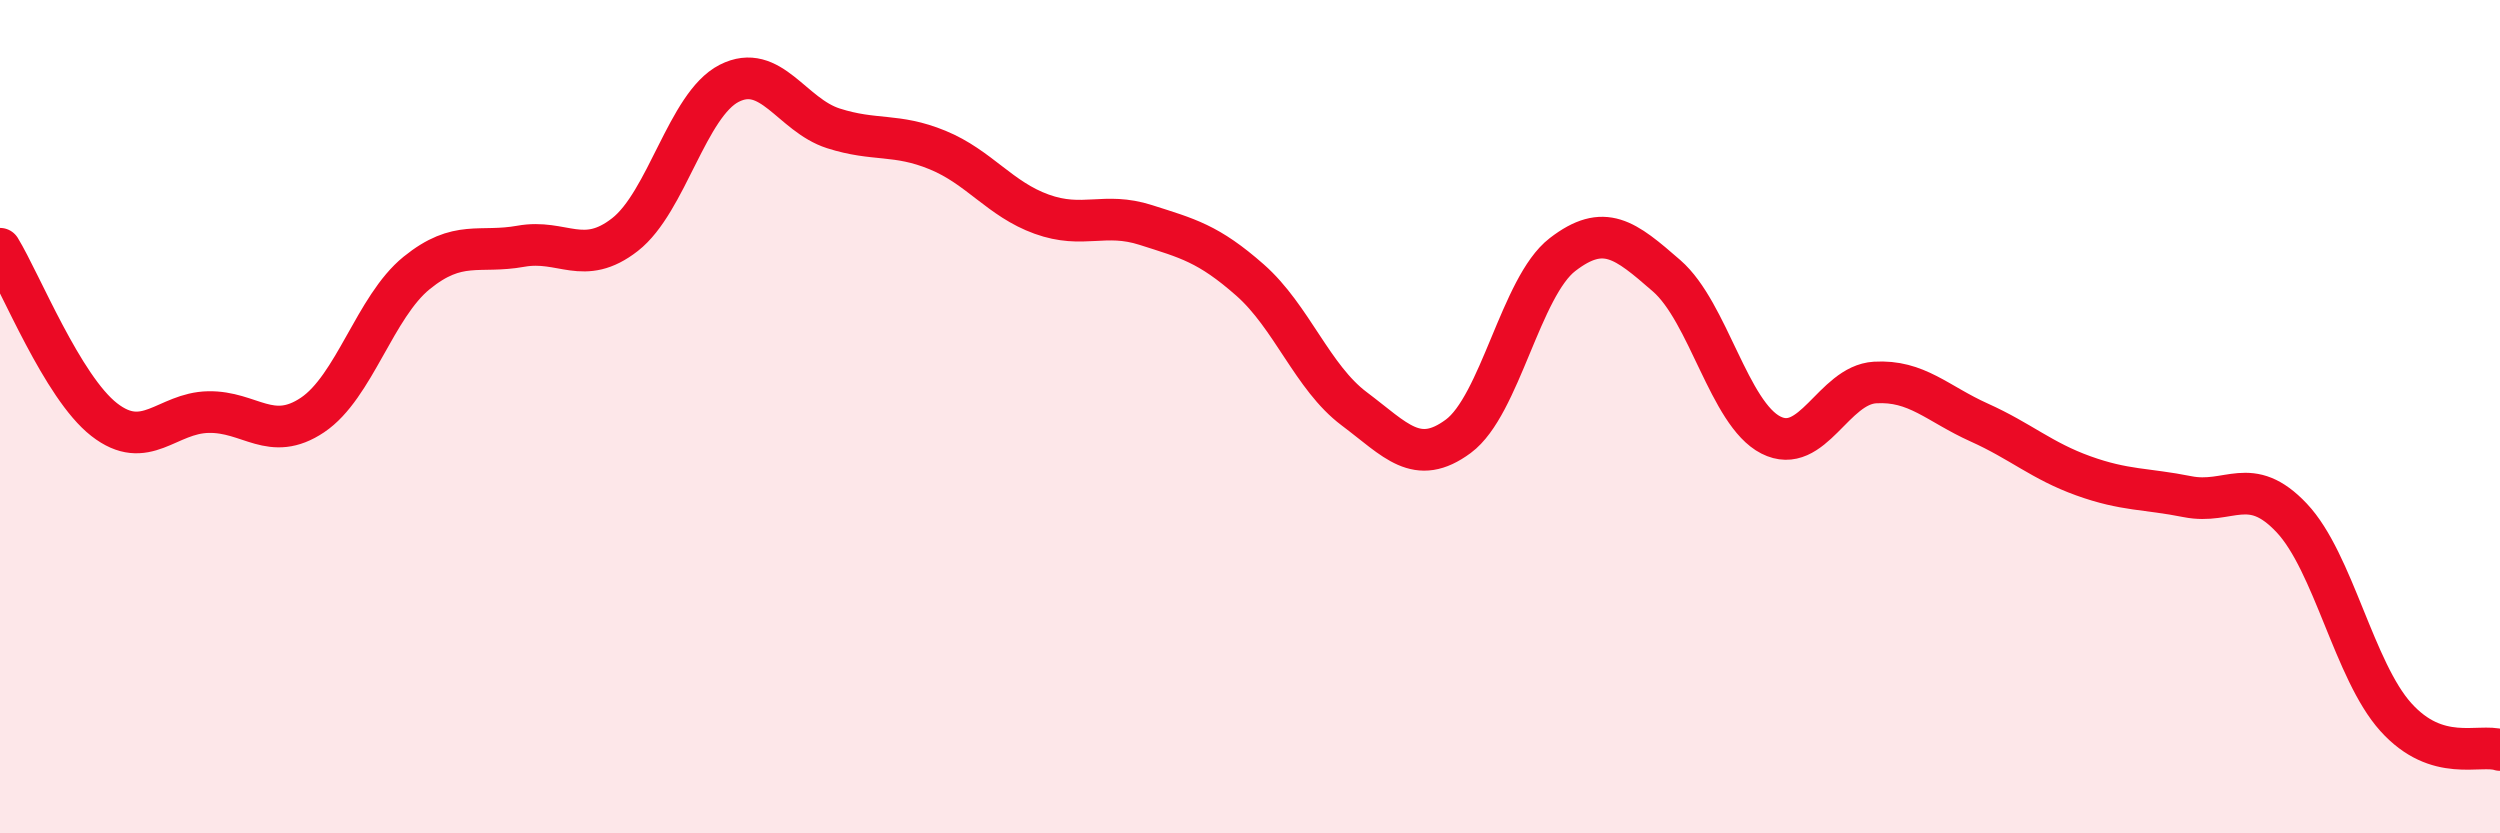
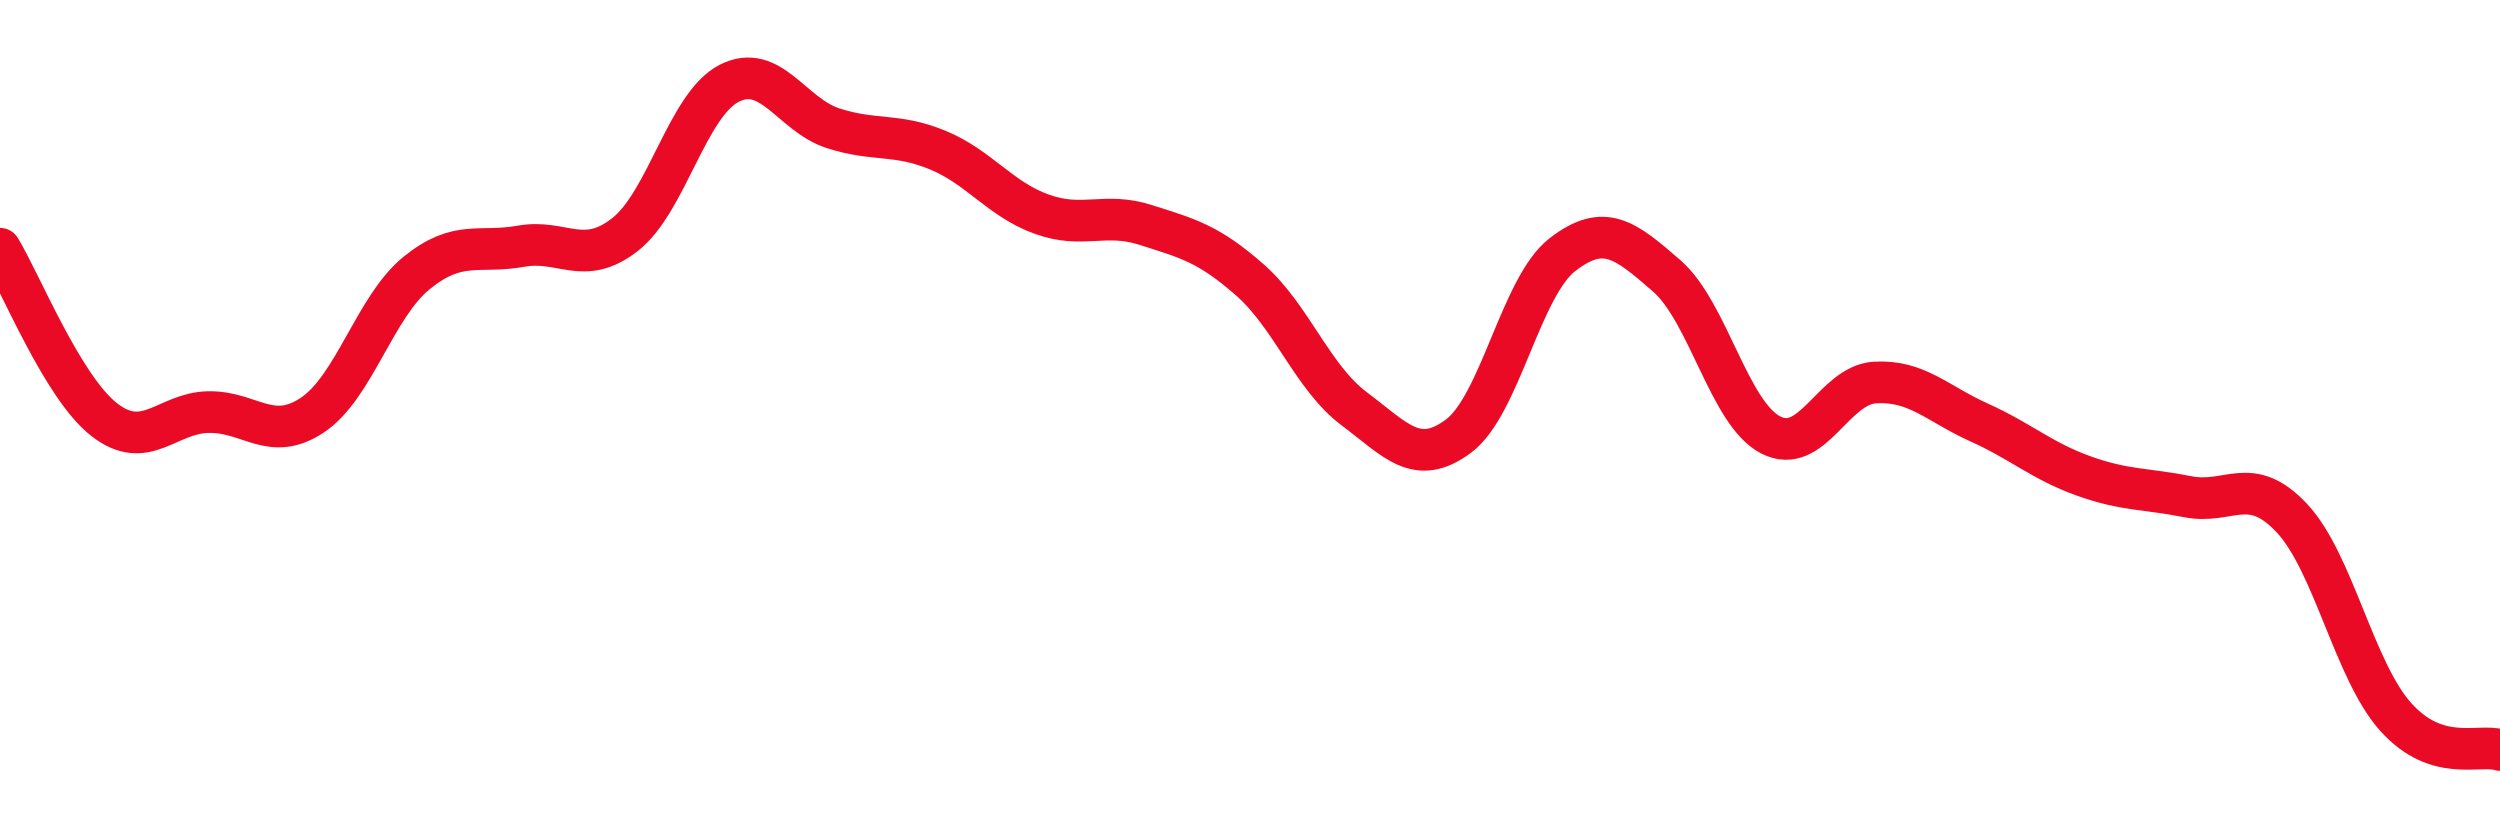
<svg xmlns="http://www.w3.org/2000/svg" width="60" height="20" viewBox="0 0 60 20">
-   <path d="M 0,5.97 C 0.5,6.79 1.5,9.29 2.5,10.07 C 3.5,10.85 4,9.91 5,9.89 C 6,9.87 6.5,10.63 7.5,9.96 C 8.5,9.29 9,7.36 10,6.55 C 11,5.74 11.5,6.09 12.5,5.91 C 13.5,5.73 14,6.41 15,5.63 C 16,4.85 16.5,2.51 17.5,2 C 18.5,1.49 19,2.76 20,3.08 C 21,3.4 21.5,3.19 22.5,3.6 C 23.5,4.01 24,4.78 25,5.14 C 26,5.5 26.5,5.08 27.5,5.4 C 28.5,5.72 29,5.84 30,6.72 C 31,7.6 31.5,9.06 32.5,9.81 C 33.5,10.56 34,11.21 35,10.47 C 36,9.73 36.5,6.88 37.5,6.11 C 38.5,5.34 39,5.75 40,6.62 C 41,7.49 41.5,9.93 42.5,10.44 C 43.5,10.95 44,9.24 45,9.18 C 46,9.12 46.5,9.69 47.5,10.14 C 48.5,10.59 49,11.06 50,11.42 C 51,11.78 51.5,11.72 52.5,11.92 C 53.5,12.12 54,11.37 55,12.43 C 56,13.49 56.5,16.1 57.5,17.21 C 58.5,18.32 59.5,17.84 60,18L60 20L0 20Z" fill="#EB0A25" opacity="0.1" stroke-linecap="round" stroke-linejoin="round" />
  <path d="M 0,5.97 C 0.5,6.79 1.5,9.29 2.5,10.07 C 3.5,10.85 4,9.91 5,9.89 C 6,9.87 6.5,10.63 7.5,9.96 C 8.5,9.29 9,7.36 10,6.55 C 11,5.74 11.5,6.09 12.5,5.91 C 13.5,5.73 14,6.41 15,5.63 C 16,4.85 16.5,2.51 17.5,2 C 18.5,1.49 19,2.76 20,3.08 C 21,3.4 21.5,3.19 22.5,3.6 C 23.5,4.01 24,4.78 25,5.14 C 26,5.5 26.5,5.08 27.5,5.4 C 28.5,5.72 29,5.84 30,6.72 C 31,7.6 31.5,9.06 32.5,9.81 C 33.5,10.56 34,11.21 35,10.47 C 36,9.73 36.5,6.88 37.5,6.11 C 38.5,5.34 39,5.75 40,6.62 C 41,7.49 41.5,9.93 42.5,10.44 C 43.5,10.95 44,9.24 45,9.18 C 46,9.12 46.5,9.69 47.5,10.14 C 48.5,10.59 49,11.06 50,11.42 C 51,11.78 51.5,11.72 52.5,11.92 C 53.5,12.12 54,11.37 55,12.43 C 56,13.49 56.5,16.1 57.5,17.21 C 58.5,18.32 59.5,17.84 60,18" stroke="#EB0A25" stroke-width="1" fill="none" stroke-linecap="round" stroke-linejoin="round" />
</svg>